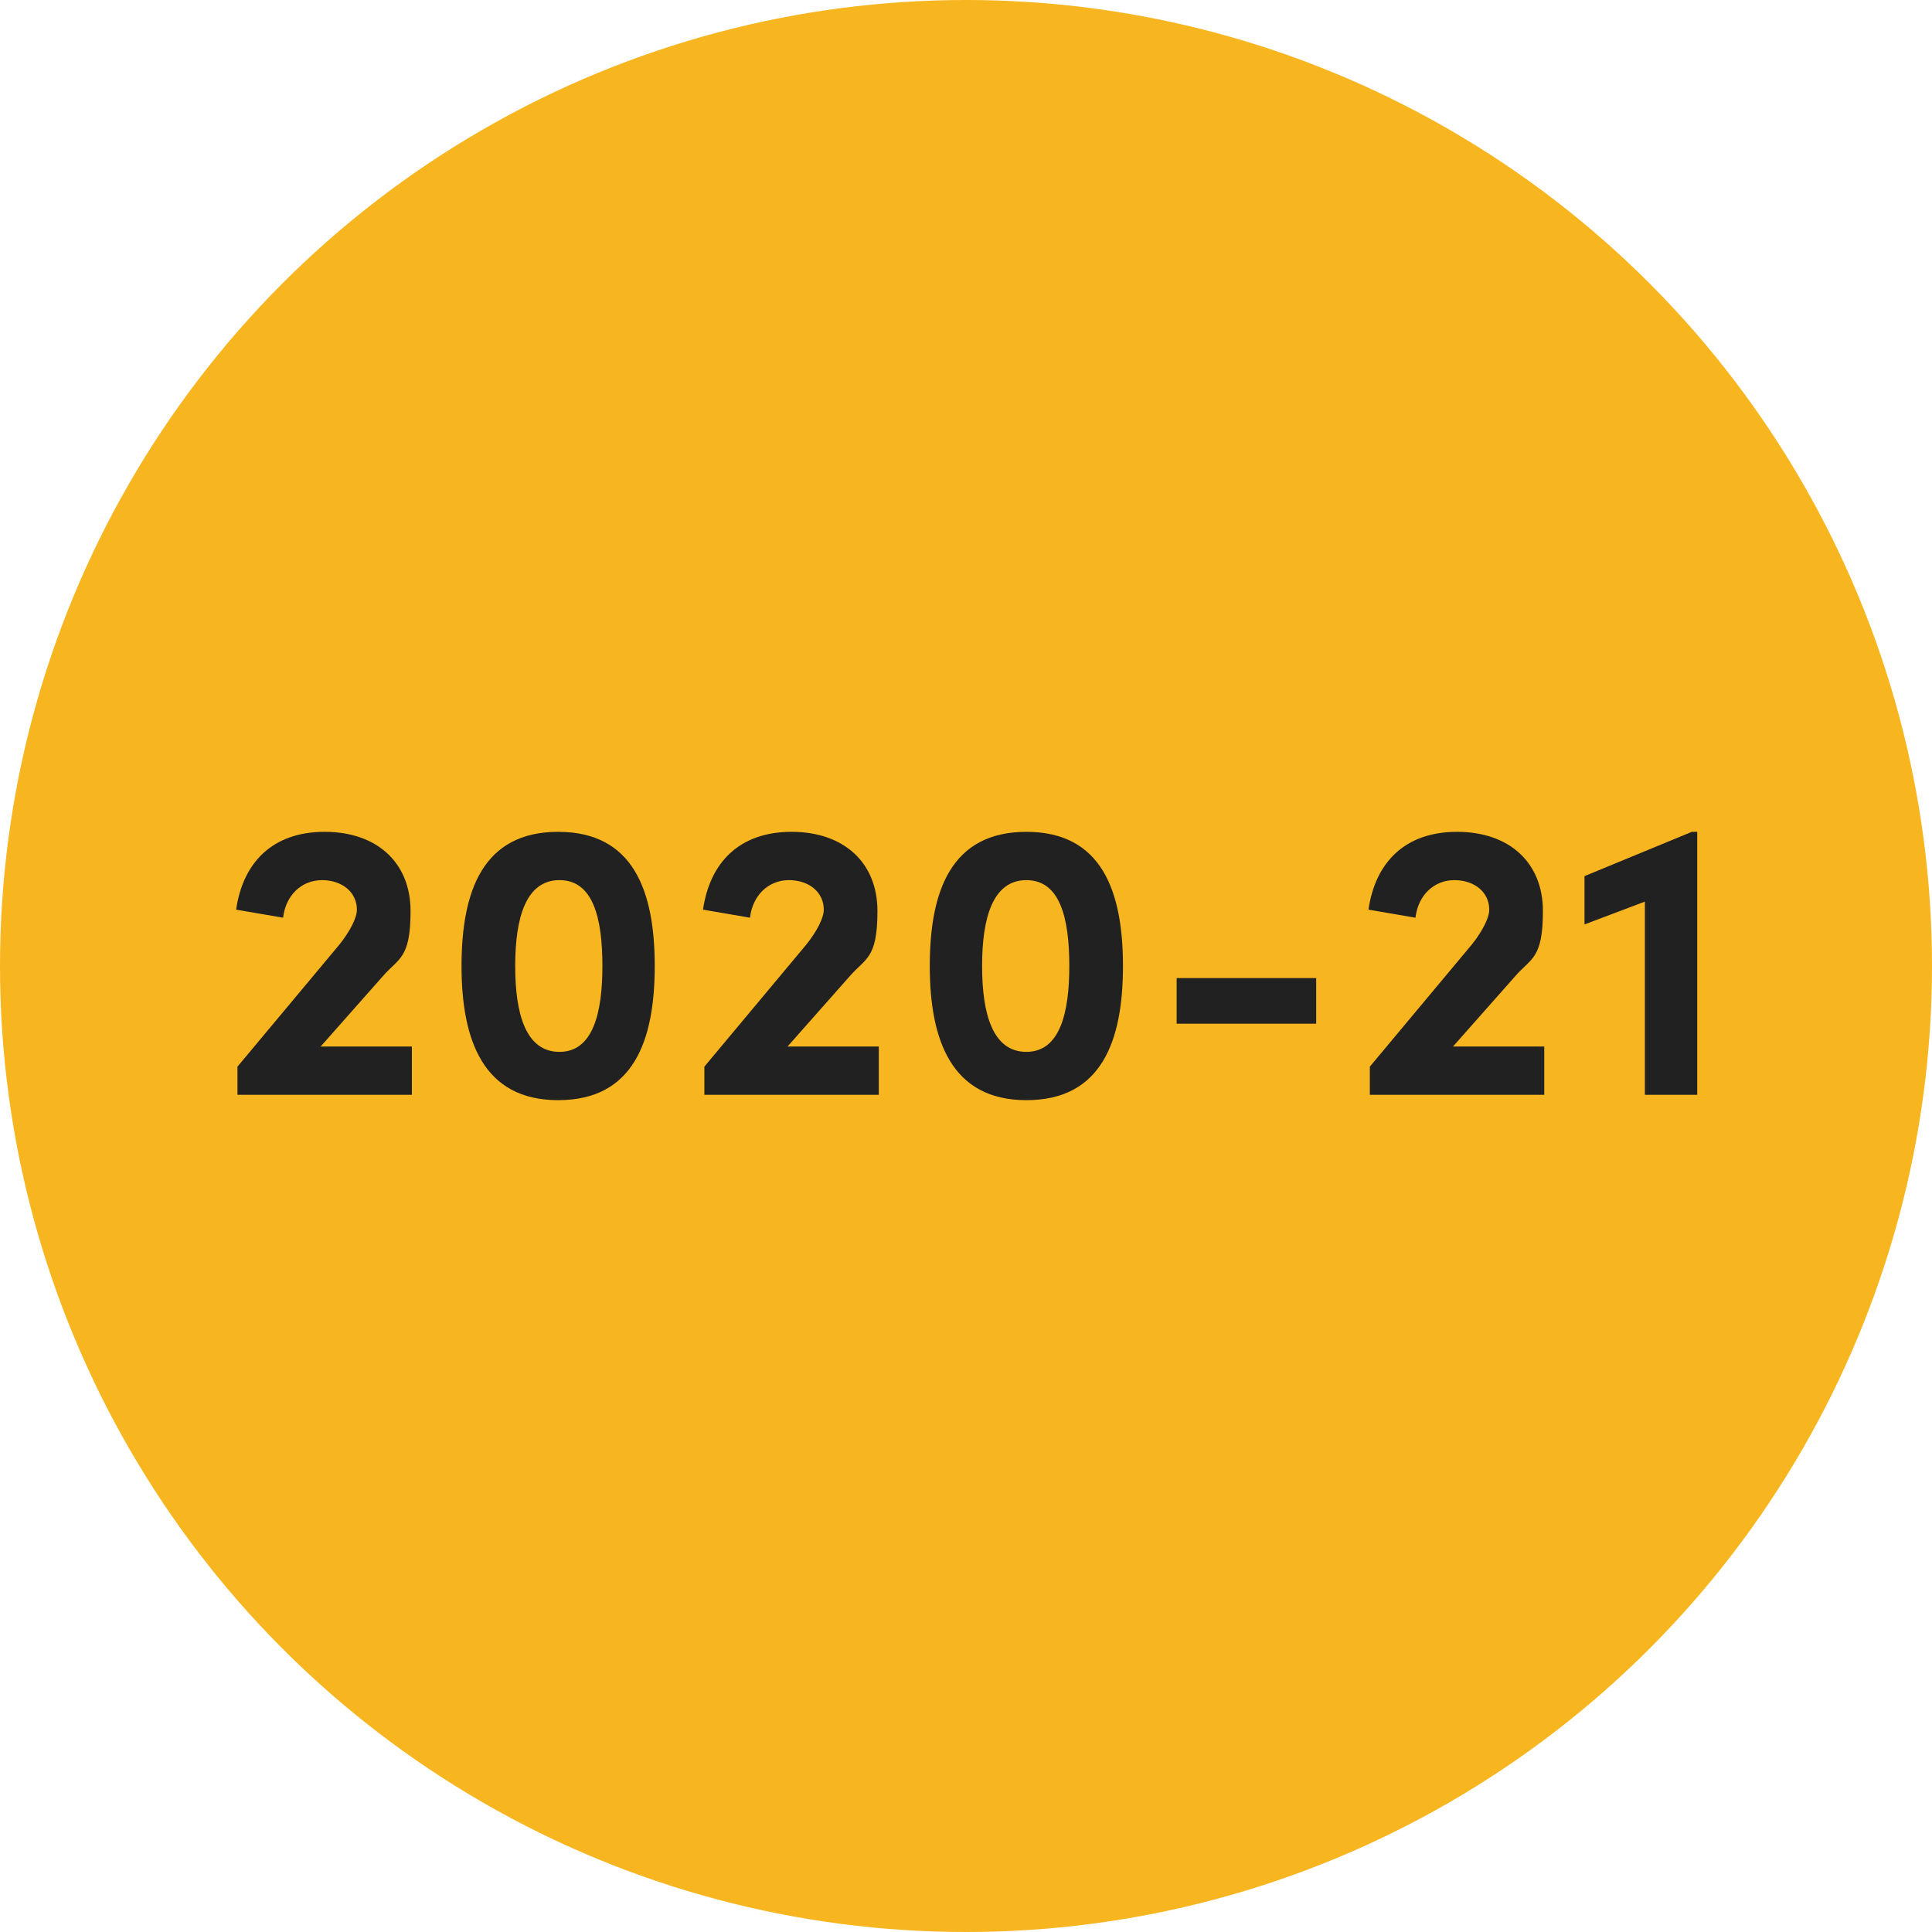
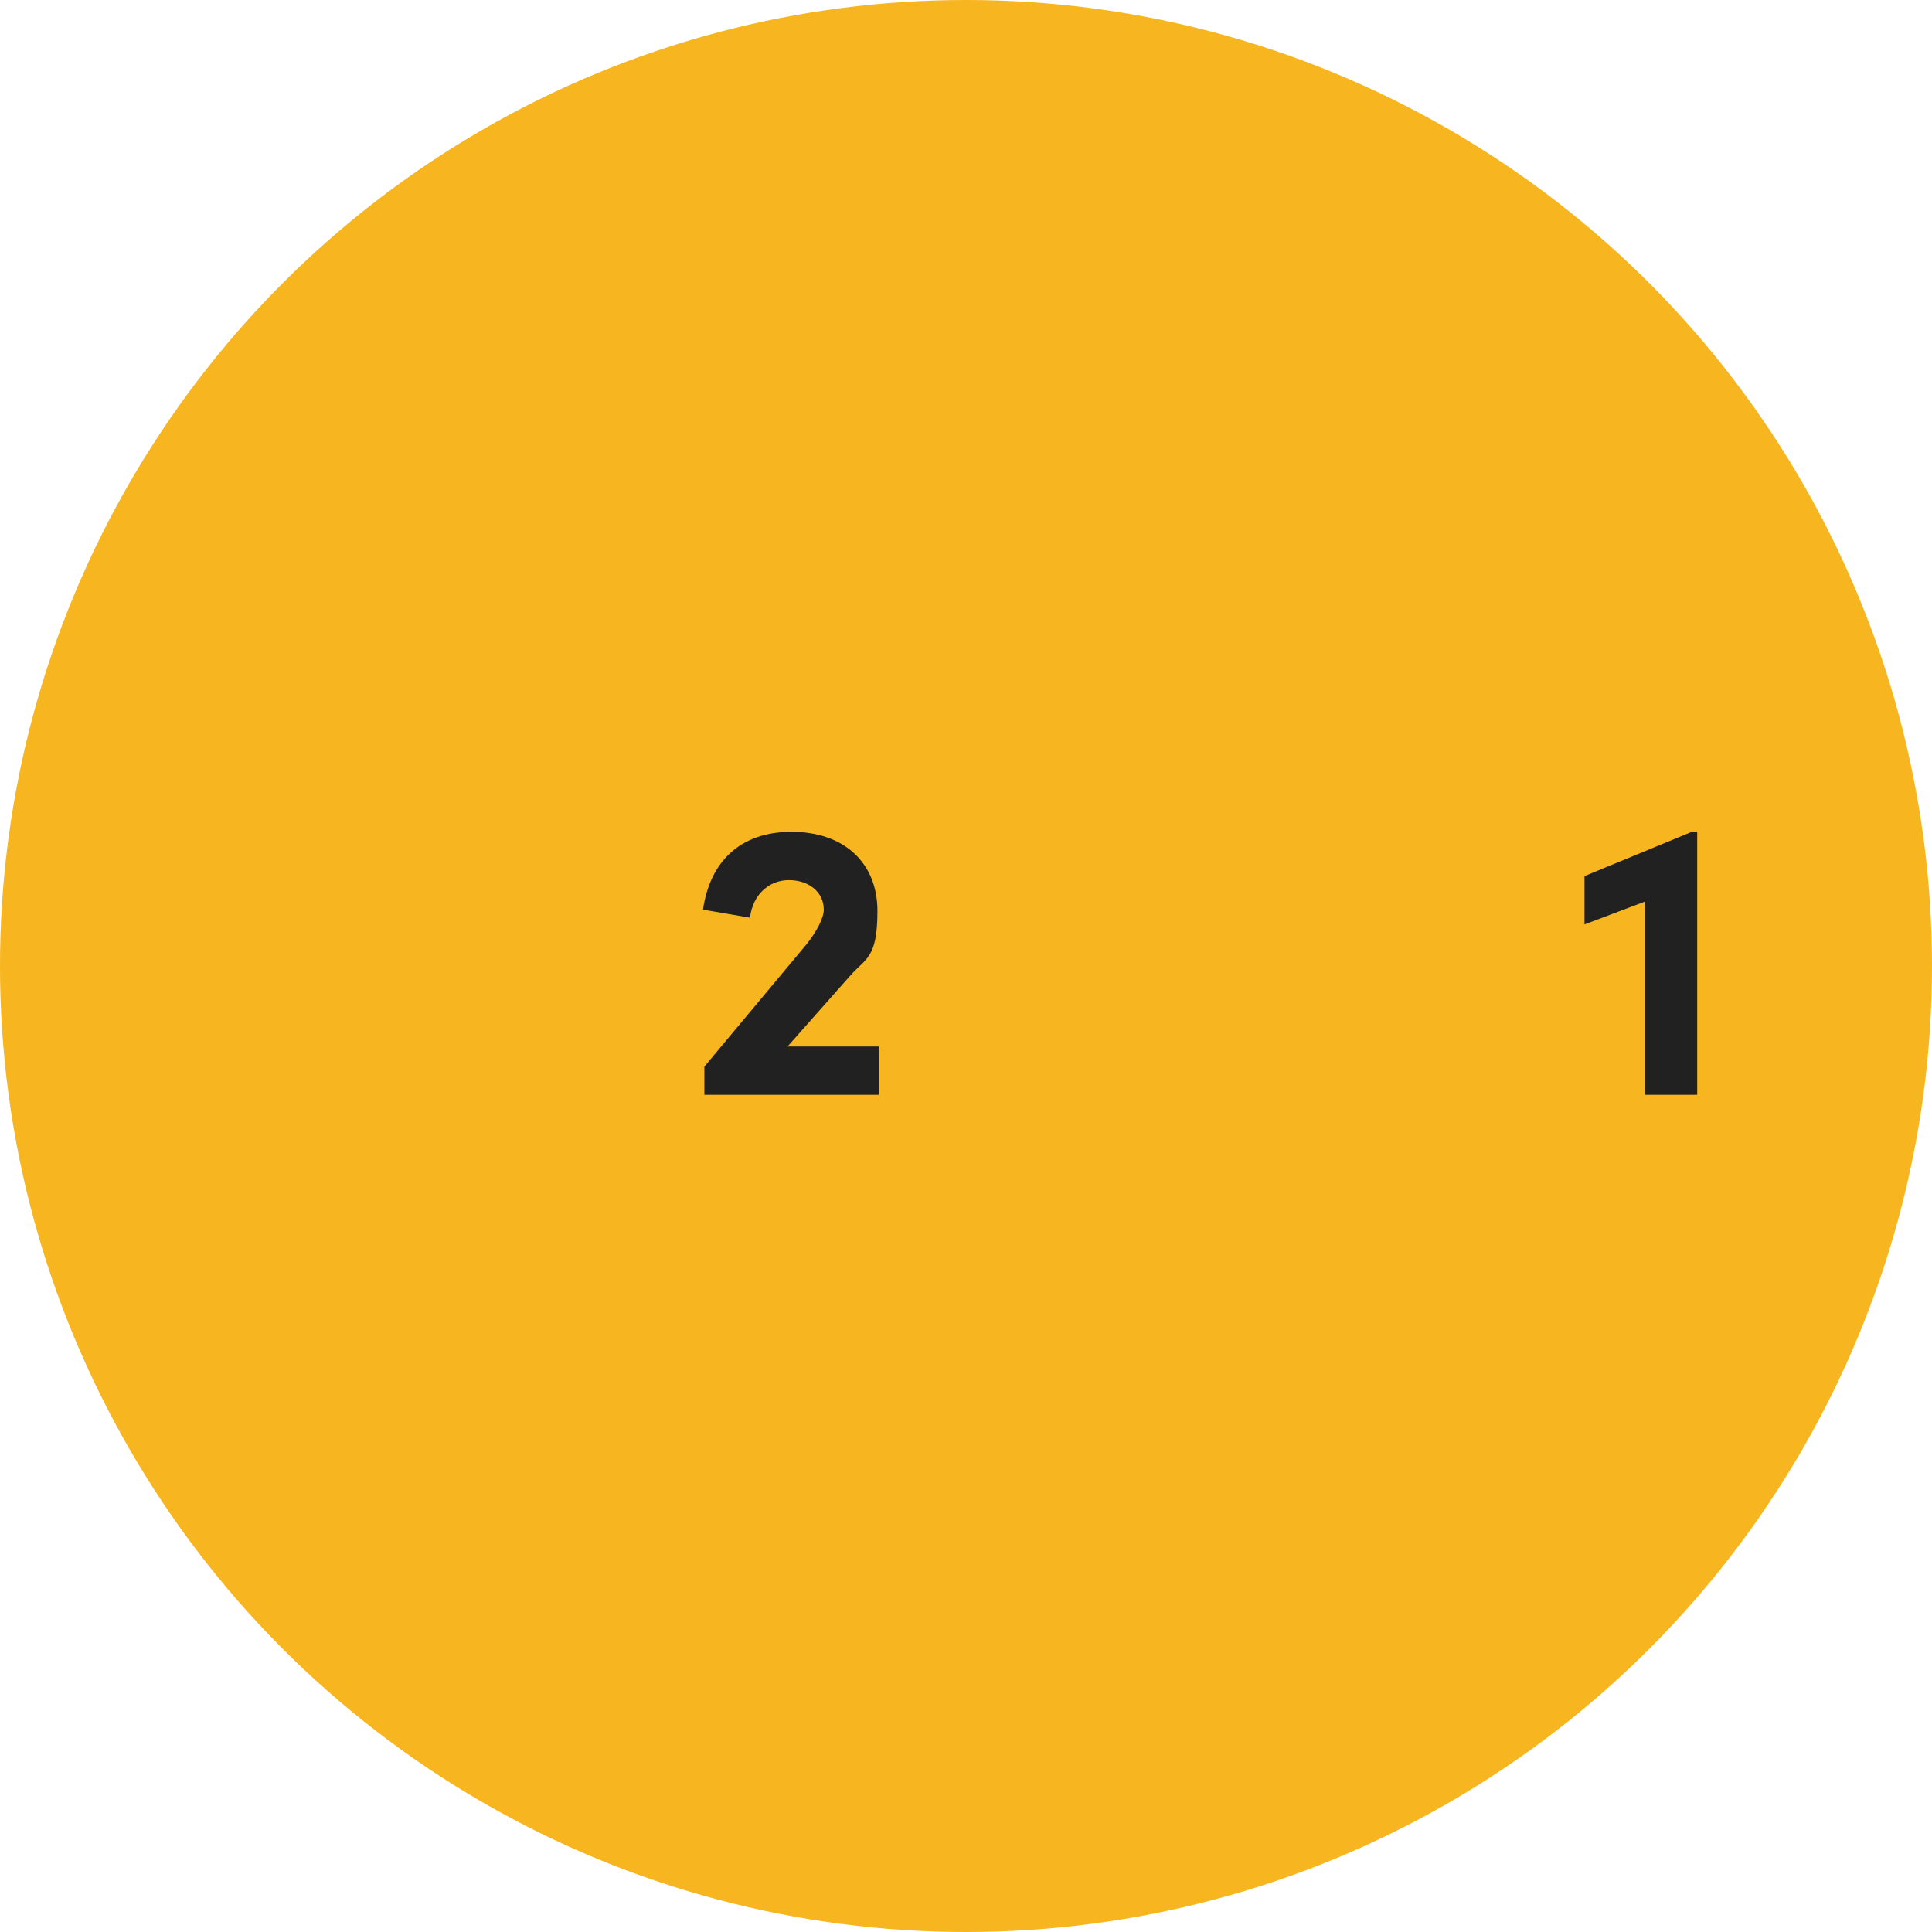
<svg xmlns="http://www.w3.org/2000/svg" viewBox="0 0 144 144">
  <defs>
    <style>      .cls-1 {        fill: #f7b51f;      }      .cls-2 {        fill: #212121;      }    </style>
  </defs>
  <g>
    <g id="Layer_1">
      <circle class="cls-1" cx="72" cy="72" r="72" />
      <g>
-         <path class="cls-2" d="M23.8,78h6.9v3.6h-13v-2.1l7.6-9.1c.8-1,1.3-2,1.3-2.6,0-1.3-1.1-2.2-2.6-2.2s-2.7,1.1-2.9,2.8l-3.5-.6c.5-3.5,2.7-5.8,6.6-5.8s6.4,2.3,6.4,5.9-.9,3.5-2.1,4.9l-4.6,5.2Z" />
-         <path class="cls-2" d="M34.4,72c0-5.6,1.6-10,7.2-10s7.2,4.4,7.2,10-1.6,10-7.2,10-7.2-4.5-7.2-10ZM44.9,72c0-3.6-.7-6.4-3.2-6.4s-3.3,2.8-3.3,6.4.8,6.4,3.3,6.4,3.2-2.9,3.2-6.4Z" />
        <path class="cls-2" d="M58.6,78h6.9v3.6h-13v-2.1l7.6-9.1c.8-1,1.3-2,1.3-2.6,0-1.3-1.1-2.2-2.6-2.2s-2.7,1.1-2.9,2.8l-3.5-.6c.5-3.5,2.7-5.8,6.6-5.8s6.4,2.3,6.4,5.9-.9,3.5-2.1,4.9l-4.6,5.2Z" />
-         <path class="cls-2" d="M69.3,72c0-5.6,1.6-10,7.2-10s7.2,4.4,7.2,10-1.6,10-7.2,10-7.2-4.5-7.2-10ZM79.7,72c0-3.6-.7-6.4-3.2-6.4s-3.3,2.8-3.3,6.4.8,6.4,3.3,6.4,3.2-2.9,3.2-6.4Z" />
-         <path class="cls-2" d="M87.7,76.3v-3.4h10.4v3.4h-10.4Z" />
-         <path class="cls-2" d="M108.2,78h6.9v3.6h-13v-2.1l7.6-9.1c.8-1,1.3-2,1.3-2.6,0-1.3-1.1-2.2-2.6-2.2s-2.7,1.1-2.9,2.8l-3.5-.6c.5-3.5,2.7-5.8,6.6-5.8s6.4,2.3,6.4,5.9-.9,3.5-2.1,4.9l-4.6,5.2Z" />
        <path class="cls-2" d="M126.2,62h.3v19.6h-3.9v-14.4l-4.5,1.7v-3.6l8-3.3Z" />
      </g>
    </g>
  </g>
</svg>